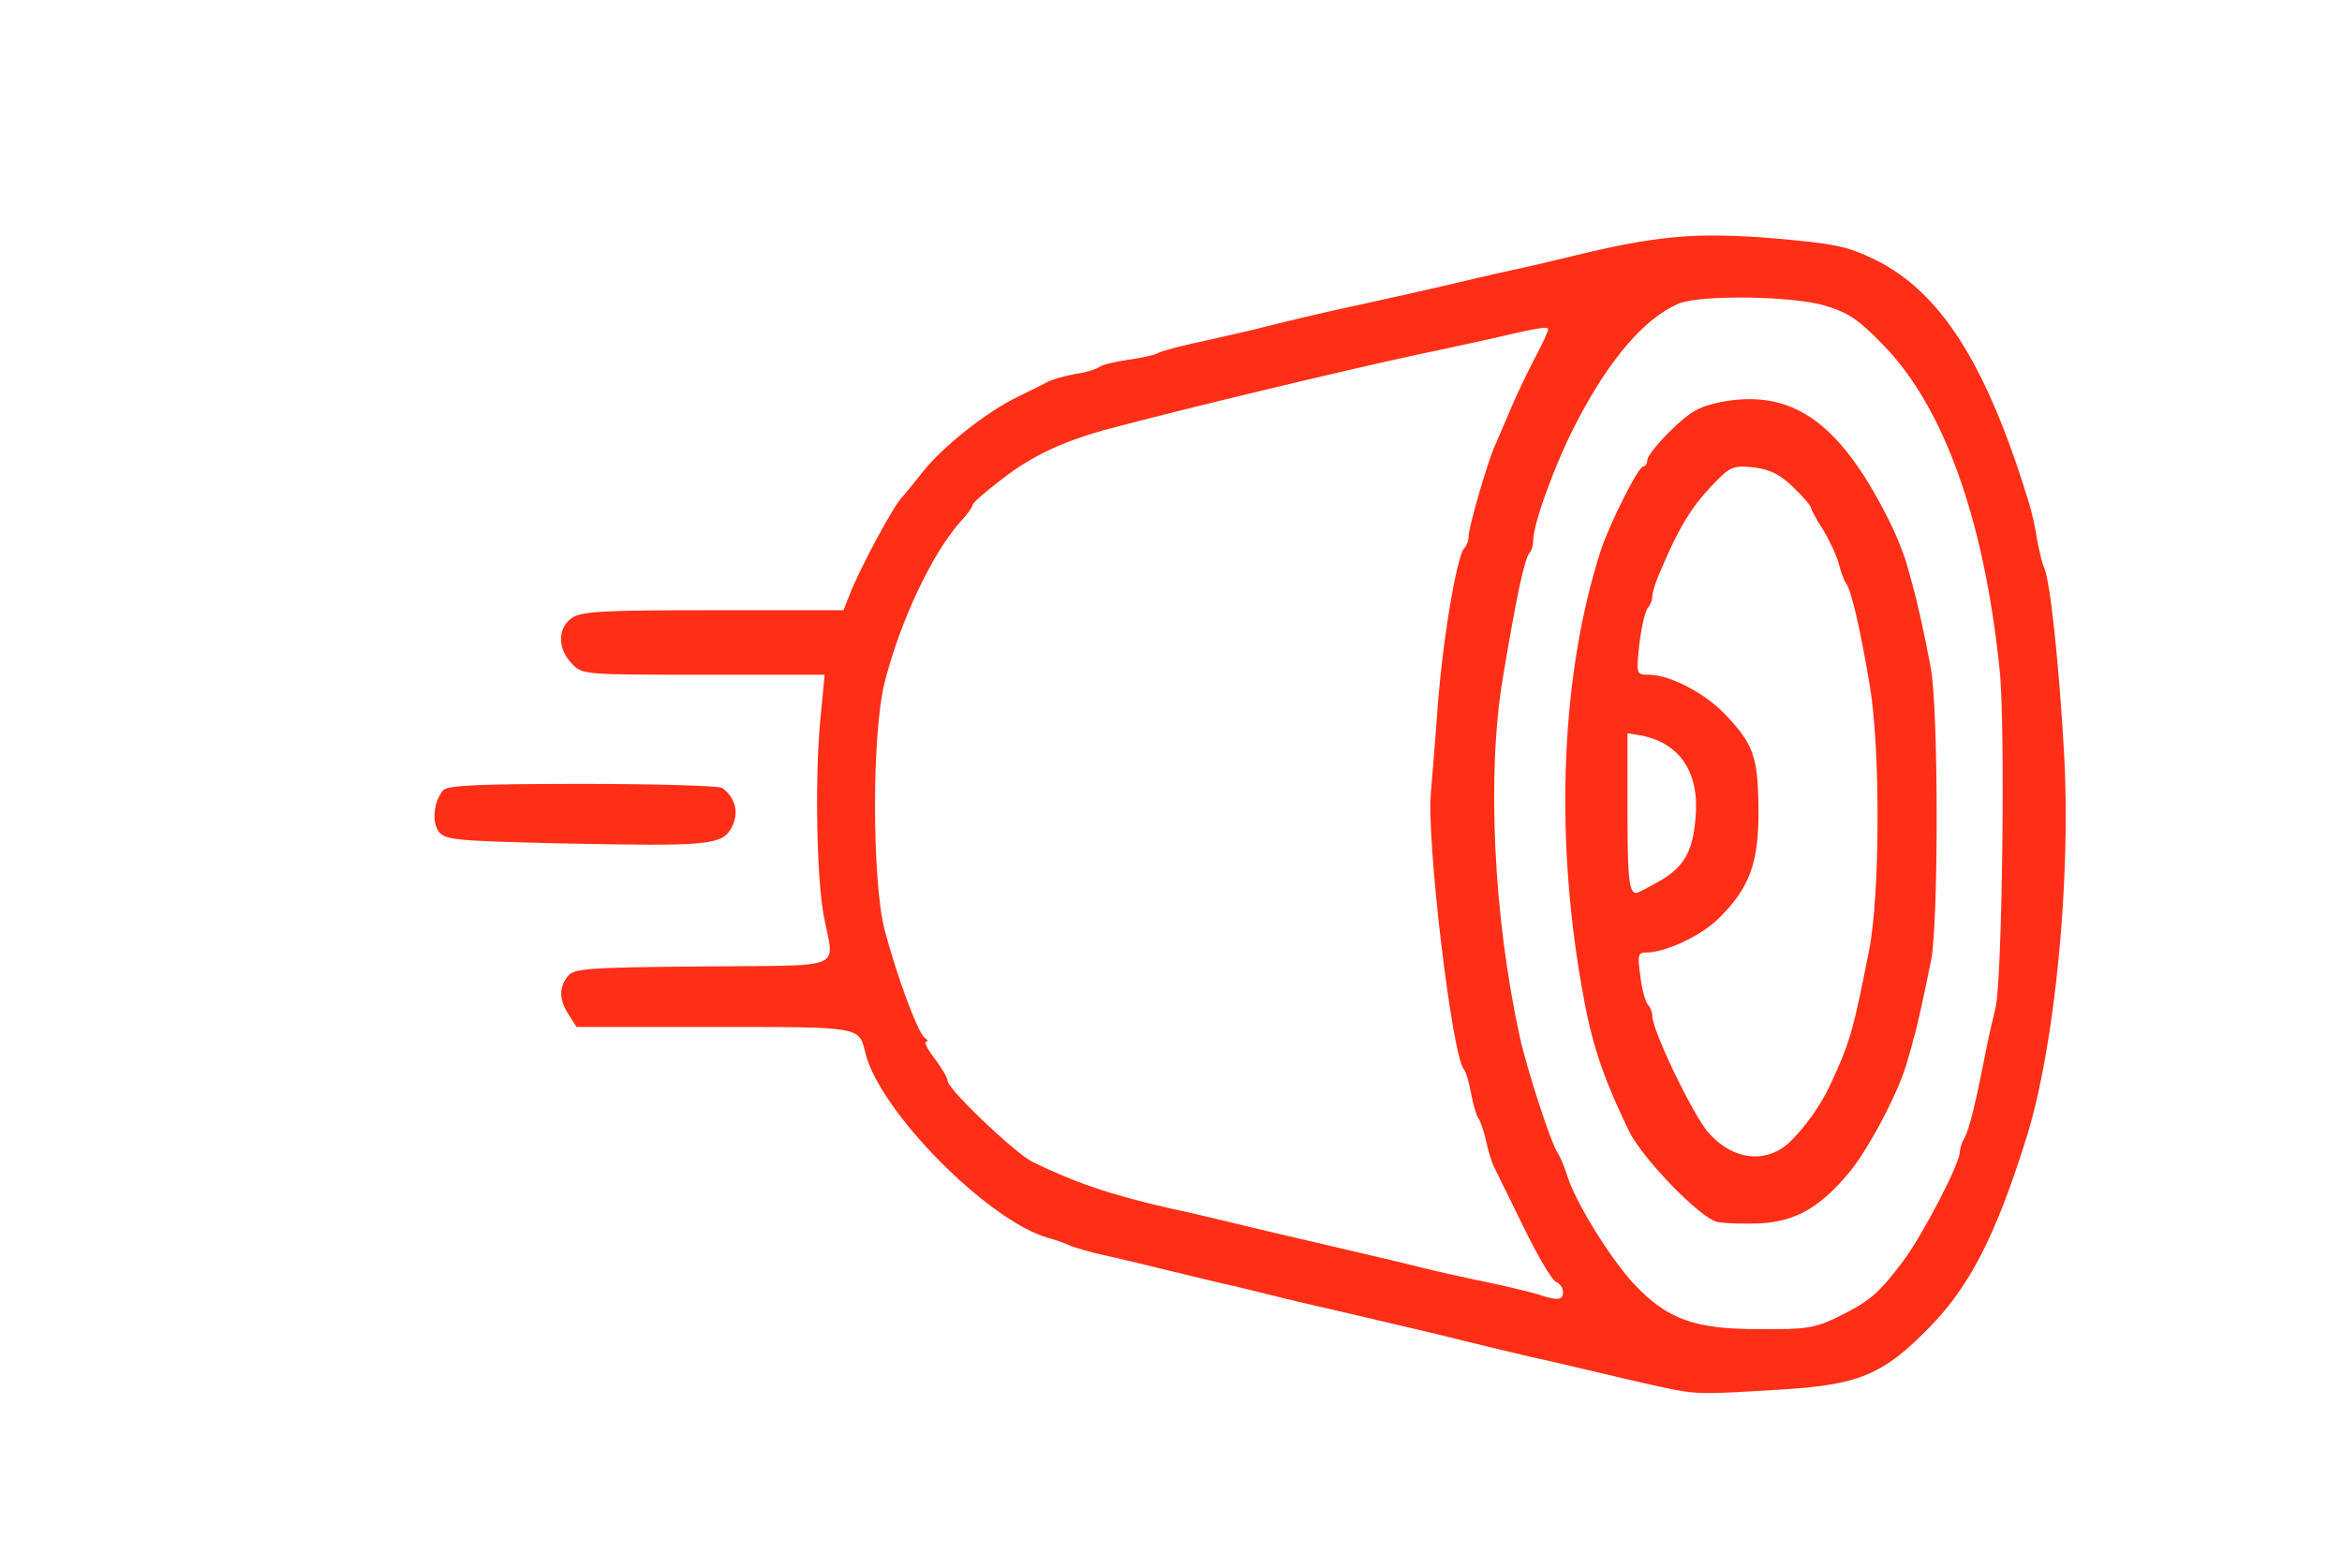
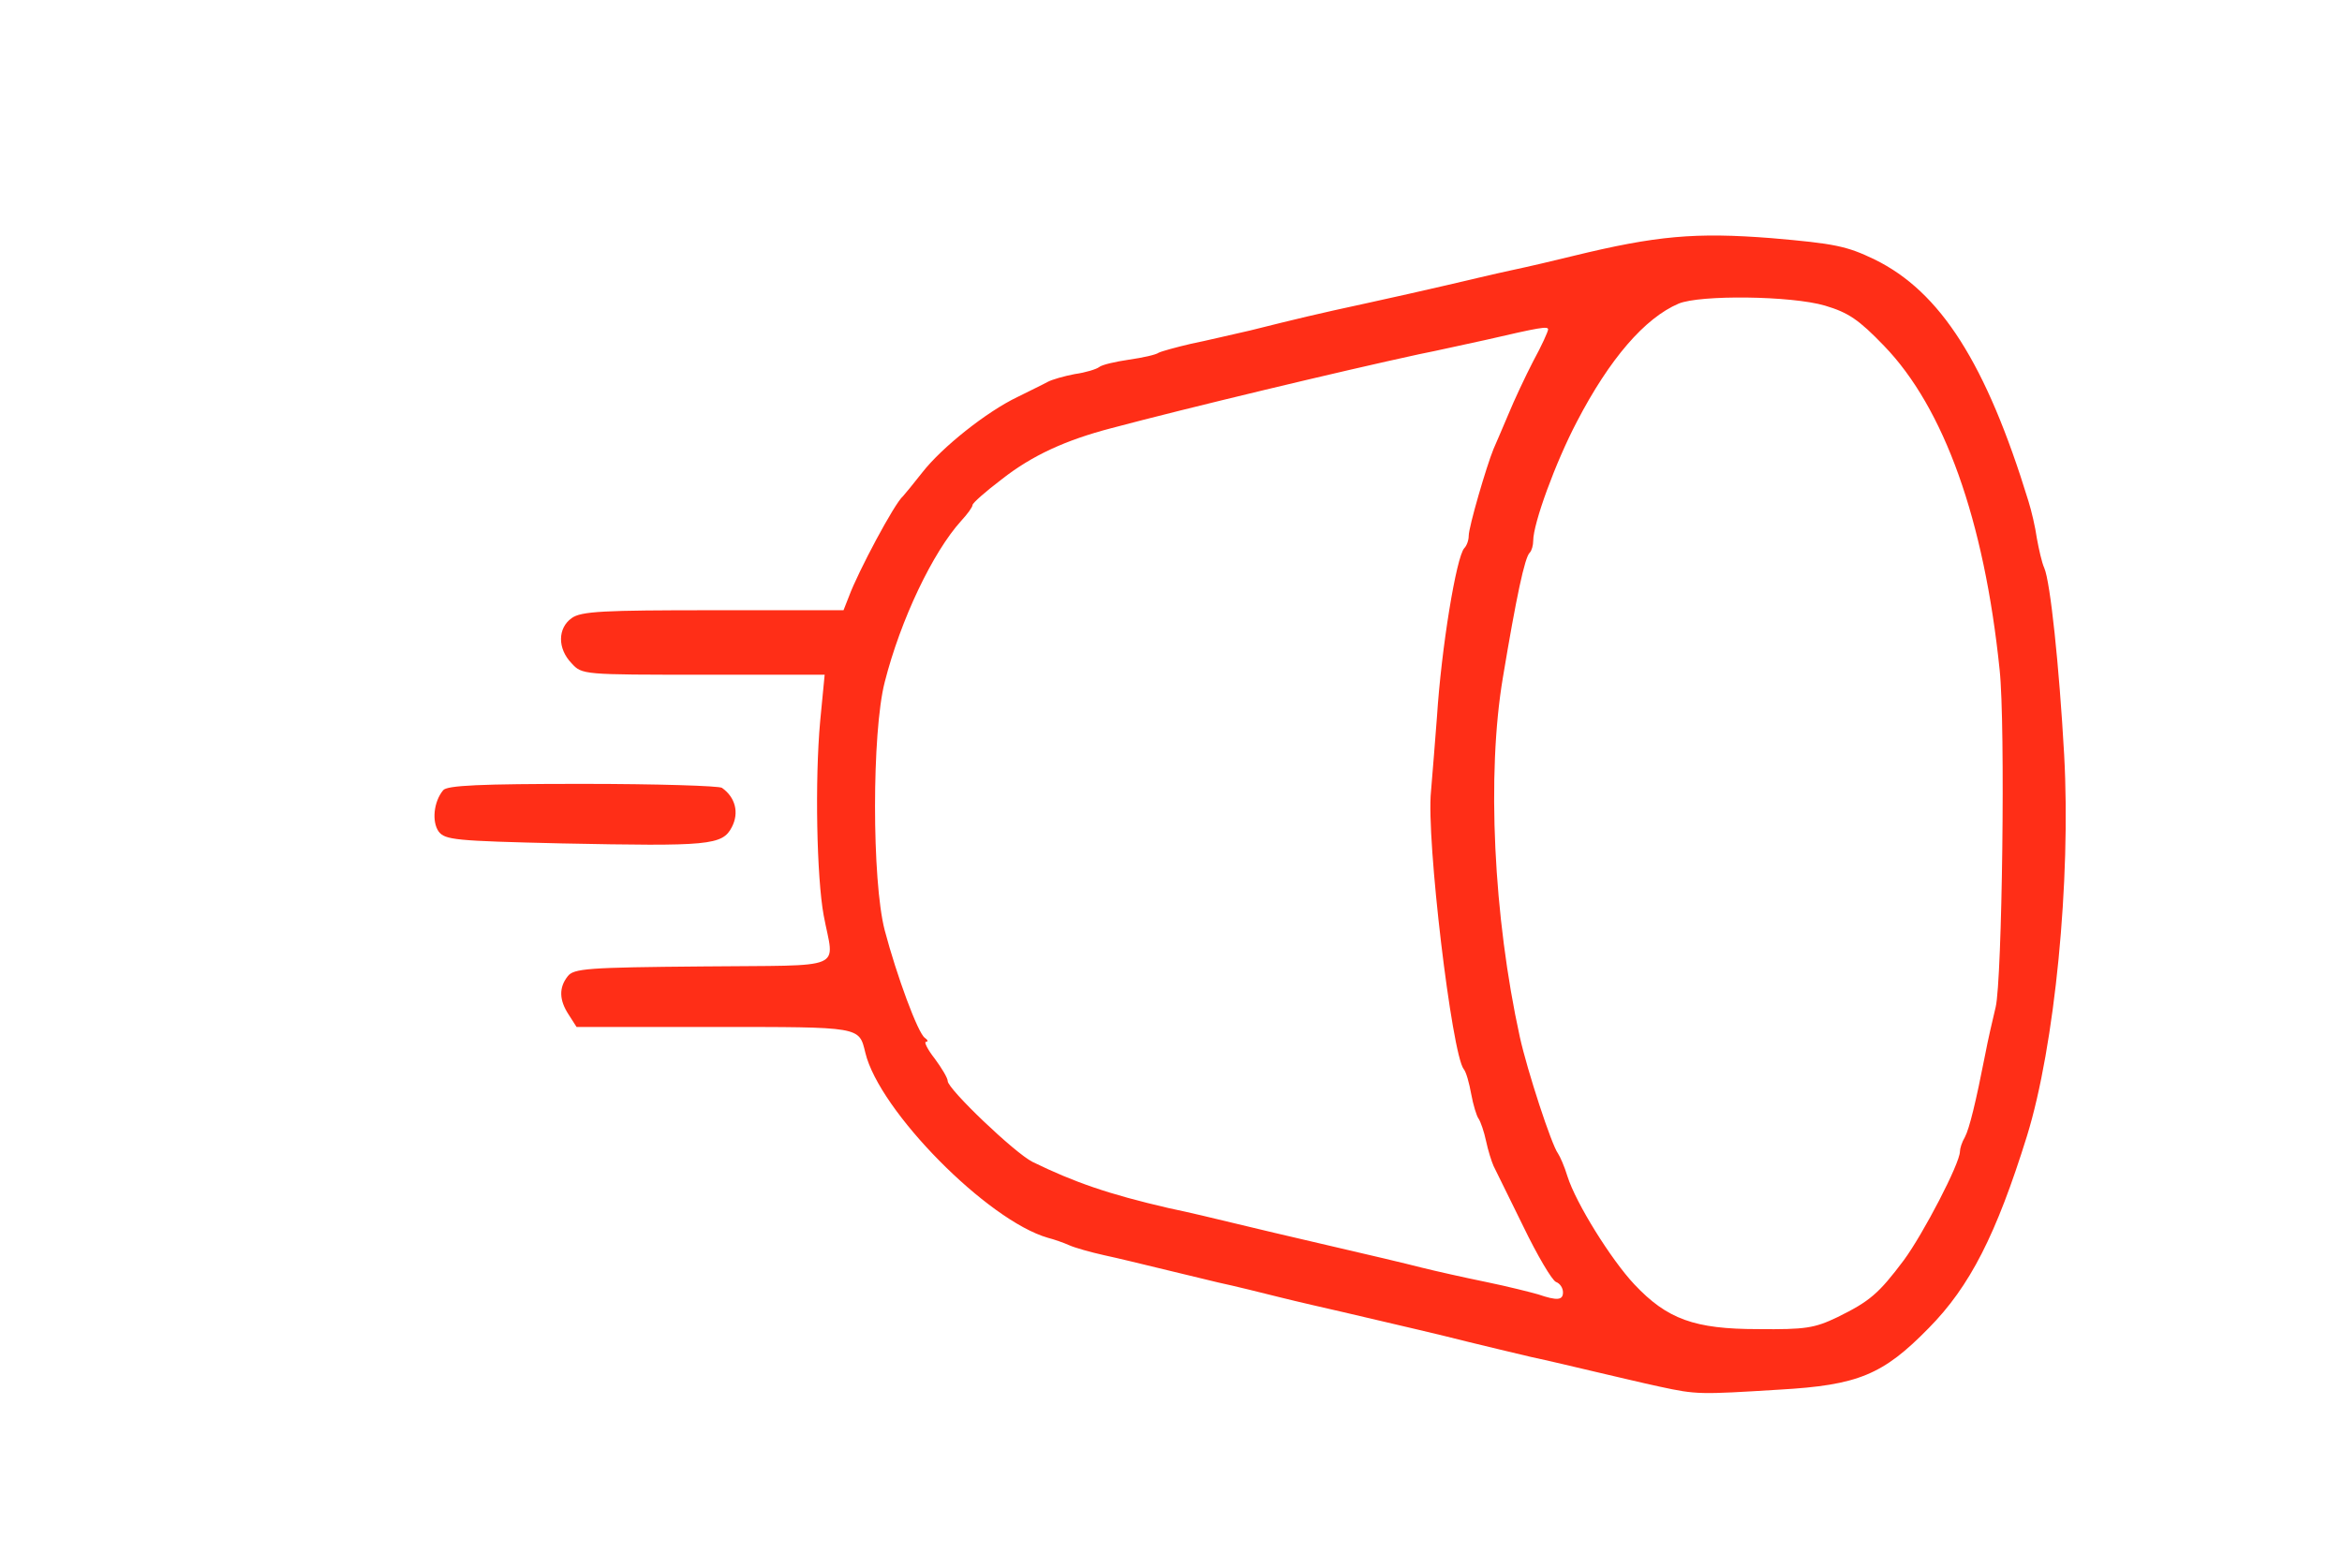
<svg xmlns="http://www.w3.org/2000/svg" version="1.0" width="472px" height="316px" viewBox="0 0 472 316" preserveAspectRatio="xMidYMid meet">
  <g fill="#FF2E17">
    <path d="M 334.5 279.5 c -3.3 -0.7 -9.1 -2.1 -13 -3 -3.8 -0.9 -9.7 -2.3 -13 -3 -3.3 -0.8 -8.9 -2.1 -12.5 -3 -6.3 -1.6 -12.4 -3 -25.2 -6 -3.5 -0.8 -9.2 -2.1 -12.8 -3 -3.6 -0.9 -9.2 -2.3 -12.5 -3 -3.3 -0.8 -8.7 -2.1 -12 -2.9 -3.3 -0.8 -8.2 -2 -11 -2.6 -2.7 -0.6 -5.9 -1.5 -7 -2 -1.1 -0.5 -3.1 -1.2 -4.3 -1.5 -12.2 -3.5 -34 -25.6 -36.8 -37.3 -1.3 -5.3 -0.7 -5.2 -30.4 -5.2 l -27.8 0 -1.6 -2.5 c -1.9 -2.9 -2 -5.4 -0.2 -7.7 1.2 -1.6 4 -1.8 27.2 -2 29.5 -0.3 26.5 1 24.4 -10.3 -1.4 -7.6 -1.8 -27.2 -0.7 -39.2 l 0.9 -9.3 -24.5 0 c -24.2 0 -24.4 0 -26.5 -2.3 -2.9 -3 -2.8 -7.1 0 -9.1 1.9 -1.4 6.4 -1.6 28.5 -1.6 l 26.3 0 1.1 -2.8 c 1.8 -4.9 9.2 -18.8 10.9 -20.2 0.3 -0.3 2 -2.4 3.9 -4.8 3.9 -5 12.9 -12.2 19.2 -15.2 2.4 -1.2 5.1 -2.5 6 -3 0.9 -0.5 3.4 -1.2 5.5 -1.6 2.2 -0.3 4.4 -1 4.9 -1.4 0.6 -0.5 3.3 -1.1 6 -1.5 2.8 -0.4 5.5 -1 6 -1.4 0.6 -0.3 3.5 -1.1 6.5 -1.8 3 -0.6 8.4 -1.9 12 -2.7 9.2 -2.3 13.3 -3.3 23.5 -5.5 5 -1.1 12.2 -2.7 16 -3.6 3.9 -0.9 9.7 -2.3 13 -3 3.3 -0.7 8.9 -2 12.5 -2.9 16.8 -4.1 24.7 -4.8 40 -3.6 12.8 1.1 15.2 1.6 20.8 4.3 13.3 6.5 22.5 21 31 48.7 0.6 1.9 1.4 5.3 1.7 7.5 0.4 2.2 1 4.9 1.5 6 1.2 2.7 3 19.7 4 37.6 1.4 25.4 -1.9 58.8 -7.5 76.9 -6.2 19.9 -11.5 30.3 -19.8 38.7 -9.2 9.4 -14.2 11.5 -30.1 12.4 -16.1 1 -16.7 1 -24.1 -0.6 z  m 35.8 -14 c 6.5 -3.2 8.3 -4.7 13.4 -11.5 3.9 -5.3 11.3 -19.5 11.3 -21.9 0 -0.6 0.4 -1.9 1 -2.9 0.9 -1.7 2.2 -7 4.1 -16.7 0.5 -2.7 1.5 -7 2.1 -9.5 1.3 -5.4 2 -56.9 0.8 -68 -3.1 -30.2 -11.2 -52.8 -23.3 -65.3 -5.1 -5.3 -7.2 -6.7 -11.9 -8.1 -6.8 -2 -25.2 -2.2 -29.5 -0.4 -6.8 2.9 -13.9 11.1 -20.5 23.8 -4.3 8.2 -8.8 20.5 -8.8 24 0 0.9 -0.3 2 -0.7 2.4 -1 0.9 -2.7 8.9 -5.4 25.1 -3.3 19.5 -1.9 48.3 3.4 72.5 1.5 6.8 6.4 21.8 7.7 23.5 0.4 0.6 1.3 2.6 1.9 4.6 1.7 5.4 8.8 16.8 13.5 21.8 6.6 7 12.1 9 24.9 9 9.6 0.1 11.4 -0.2 16 -2.4 z  m -55.3 -5 c 0 -0.9 -0.6 -1.8 -1.4 -2.1 -0.8 -0.3 -3.8 -5.4 -6.6 -11.2 -2.9 -5.9 -5.6 -11.4 -6 -12.2 -0.4 -0.9 -1.1 -3.1 -1.5 -5 -0.4 -1.9 -1.1 -3.9 -1.5 -4.5 -0.4 -0.5 -1.1 -2.8 -1.5 -5 -0.4 -2.2 -1 -4.4 -1.5 -5 -2.4 -3 -7.6 -46.5 -6.6 -56 0.3 -3.3 0.8 -10 1.2 -15 0.9 -14 3.9 -32.2 5.5 -34 0.5 -0.5 0.9 -1.6 0.9 -2.5 0 -1.8 3.6 -14.1 5 -17.5 0.5 -1.1 1.8 -4.2 3 -7 1.1 -2.7 3.4 -7.6 5 -10.7 1.7 -3.1 3 -6 3 -6.4 0 -0.7 -1.7 -0.4 -12.5 2.1 -3.8 0.8 -9.9 2.2 -13.5 2.9 -15.7 3.4 -47 10.9 -62 14.9 -9.2 2.4 -16 5.5 -22.1 10.3 -3.3 2.5 -5.9 4.8 -5.9 5.2 0 0.4 -1 1.8 -2.3 3.2 -5.7 6.3 -12.2 19.9 -15.4 32.5 -2.6 10.1 -2.6 40 0 50 2.4 9.1 6.7 20.8 8.1 21.7 0.6 0.4 0.7 0.8 0.2 0.8 -0.4 0 0.3 1.5 1.8 3.4 1.4 1.9 2.6 3.9 2.6 4.5 0 1.6 13.5 14.5 17.1 16.3 8.4 4.1 15.3 6.5 27.4 9.3 3.9 0.8 9.7 2.2 13 3 3.3 0.8 12.1 2.9 19.5 4.6 7.4 1.7 15.8 3.7 18.5 4.4 2.8 0.7 8.6 2 13 2.9 4.4 0.9 9.1 2.1 10.5 2.5 3.8 1.3 5 1.2 5 -0.4 z " />
-     <path d="M 346.1 246.3 c -3.4 -0.7 -15.1 -12.8 -17.8 -18.3 -5.5 -11.5 -7.6 -17.8 -9.6 -29.5 -5.4 -31.1 -4 -63 3.9 -87.5 1.9 -5.7 7.6 -17 8.6 -17 0.4 0 0.8 -0.6 0.8 -1.3 0 -0.7 2.1 -3.4 4.8 -6 3.9 -3.8 5.7 -4.8 10.2 -5.7 14 -2.6 23.5 3.9 33.2 22.9 1.6 3 3.3 7.2 4 9.5 0.6 2.2 1.3 4.6 1.4 5.1 0.6 1.9 2.4 10 3.5 16 1.6 8.1 1.6 51.3 0.1 59 -1.3 6.5 -3 14.4 -3.6 16 -0.1 0.6 -0.6 2.4 -1.1 4 -1.4 5.8 -7.8 18 -11.8 22.8 -5.9 7.1 -10.8 9.9 -18.1 10.3 -3.4 0.1 -7.2 0 -8.5 -0.3 z  m 14.5 -16 c 3.1 -3 6.2 -7.3 8.1 -11.3 4.1 -8.7 4.8 -11.2 8 -27.5 2.2 -11.1 2.3 -40.7 0.1 -53.5 -1.9 -11.3 -3.7 -19.1 -4.8 -20.5 -0.4 -0.5 -1 -2.3 -1.4 -3.8 -0.4 -1.6 -1.8 -4.6 -3.1 -6.8 -1.4 -2.1 -2.5 -4.2 -2.5 -4.5 0 -0.4 -1.6 -2.3 -3.6 -4.2 -2.7 -2.6 -4.7 -3.6 -8 -4 -4.3 -0.4 -4.7 -0.2 -8.7 4 -3.9 4.2 -6.4 8.2 -10.1 17 -0.9 2 -1.6 4.2 -1.6 5 0 0.8 -0.4 1.8 -0.9 2.3 -0.5 0.6 -1.3 3.8 -1.7 7.3 -0.7 6.2 -0.6 6.2 1.9 6.2 4.1 0 10.9 3.5 15 7.6 6.1 6.3 7 8.8 7.1 19.4 0.1 11 -1.8 16 -8.1 22.2 -3.6 3.5 -10.7 6.8 -14.6 6.8 -1.6 0 -1.7 0.6 -1.1 4.8 0.3 2.6 1 5.1 1.5 5.7 0.5 0.5 0.9 1.5 0.9 2.3 0 2.9 8.3 20.2 11.4 23.6 4.9 5.5 11.5 6.2 16.2 1.9 z  m -26.5 -52.5 c 5.2 -2.9 7 -5.9 7.6 -12.8 0.9 -9.1 -3 -15.1 -10.7 -16.7 l -3 -0.5 0 15.4 c 0 13.9 0.3 16.8 1.8 16.8 0.2 0 2.2 -1 4.3 -2.2 z " />
-     <path d="M 113.2 170 c -21.5 -0.5 -23.5 -0.7 -24.8 -2.4 -1.4 -2 -1 -6 0.9 -8.3 0.7 -1 7.5 -1.3 28.1 -1.3 14.9 0 27.6 0.4 28.1 0.8 2.7 1.9 3.5 5 2 7.9 -1.9 3.7 -4.6 3.9 -34.3 3.3 z " />
+     <path d="M 113.2 170 c -21.5 -0.5 -23.5 -0.7 -24.8 -2.4 -1.4 -2 -1 -6 0.9 -8.3 0.7 -1 7.5 -1.3 28.1 -1.3 14.9 0 27.6 0.4 28.1 0.8 2.7 1.9 3.5 5 2 7.9 -1.9 3.7 -4.6 3.9 -34.3 3.3 " />
  </g>
</svg>